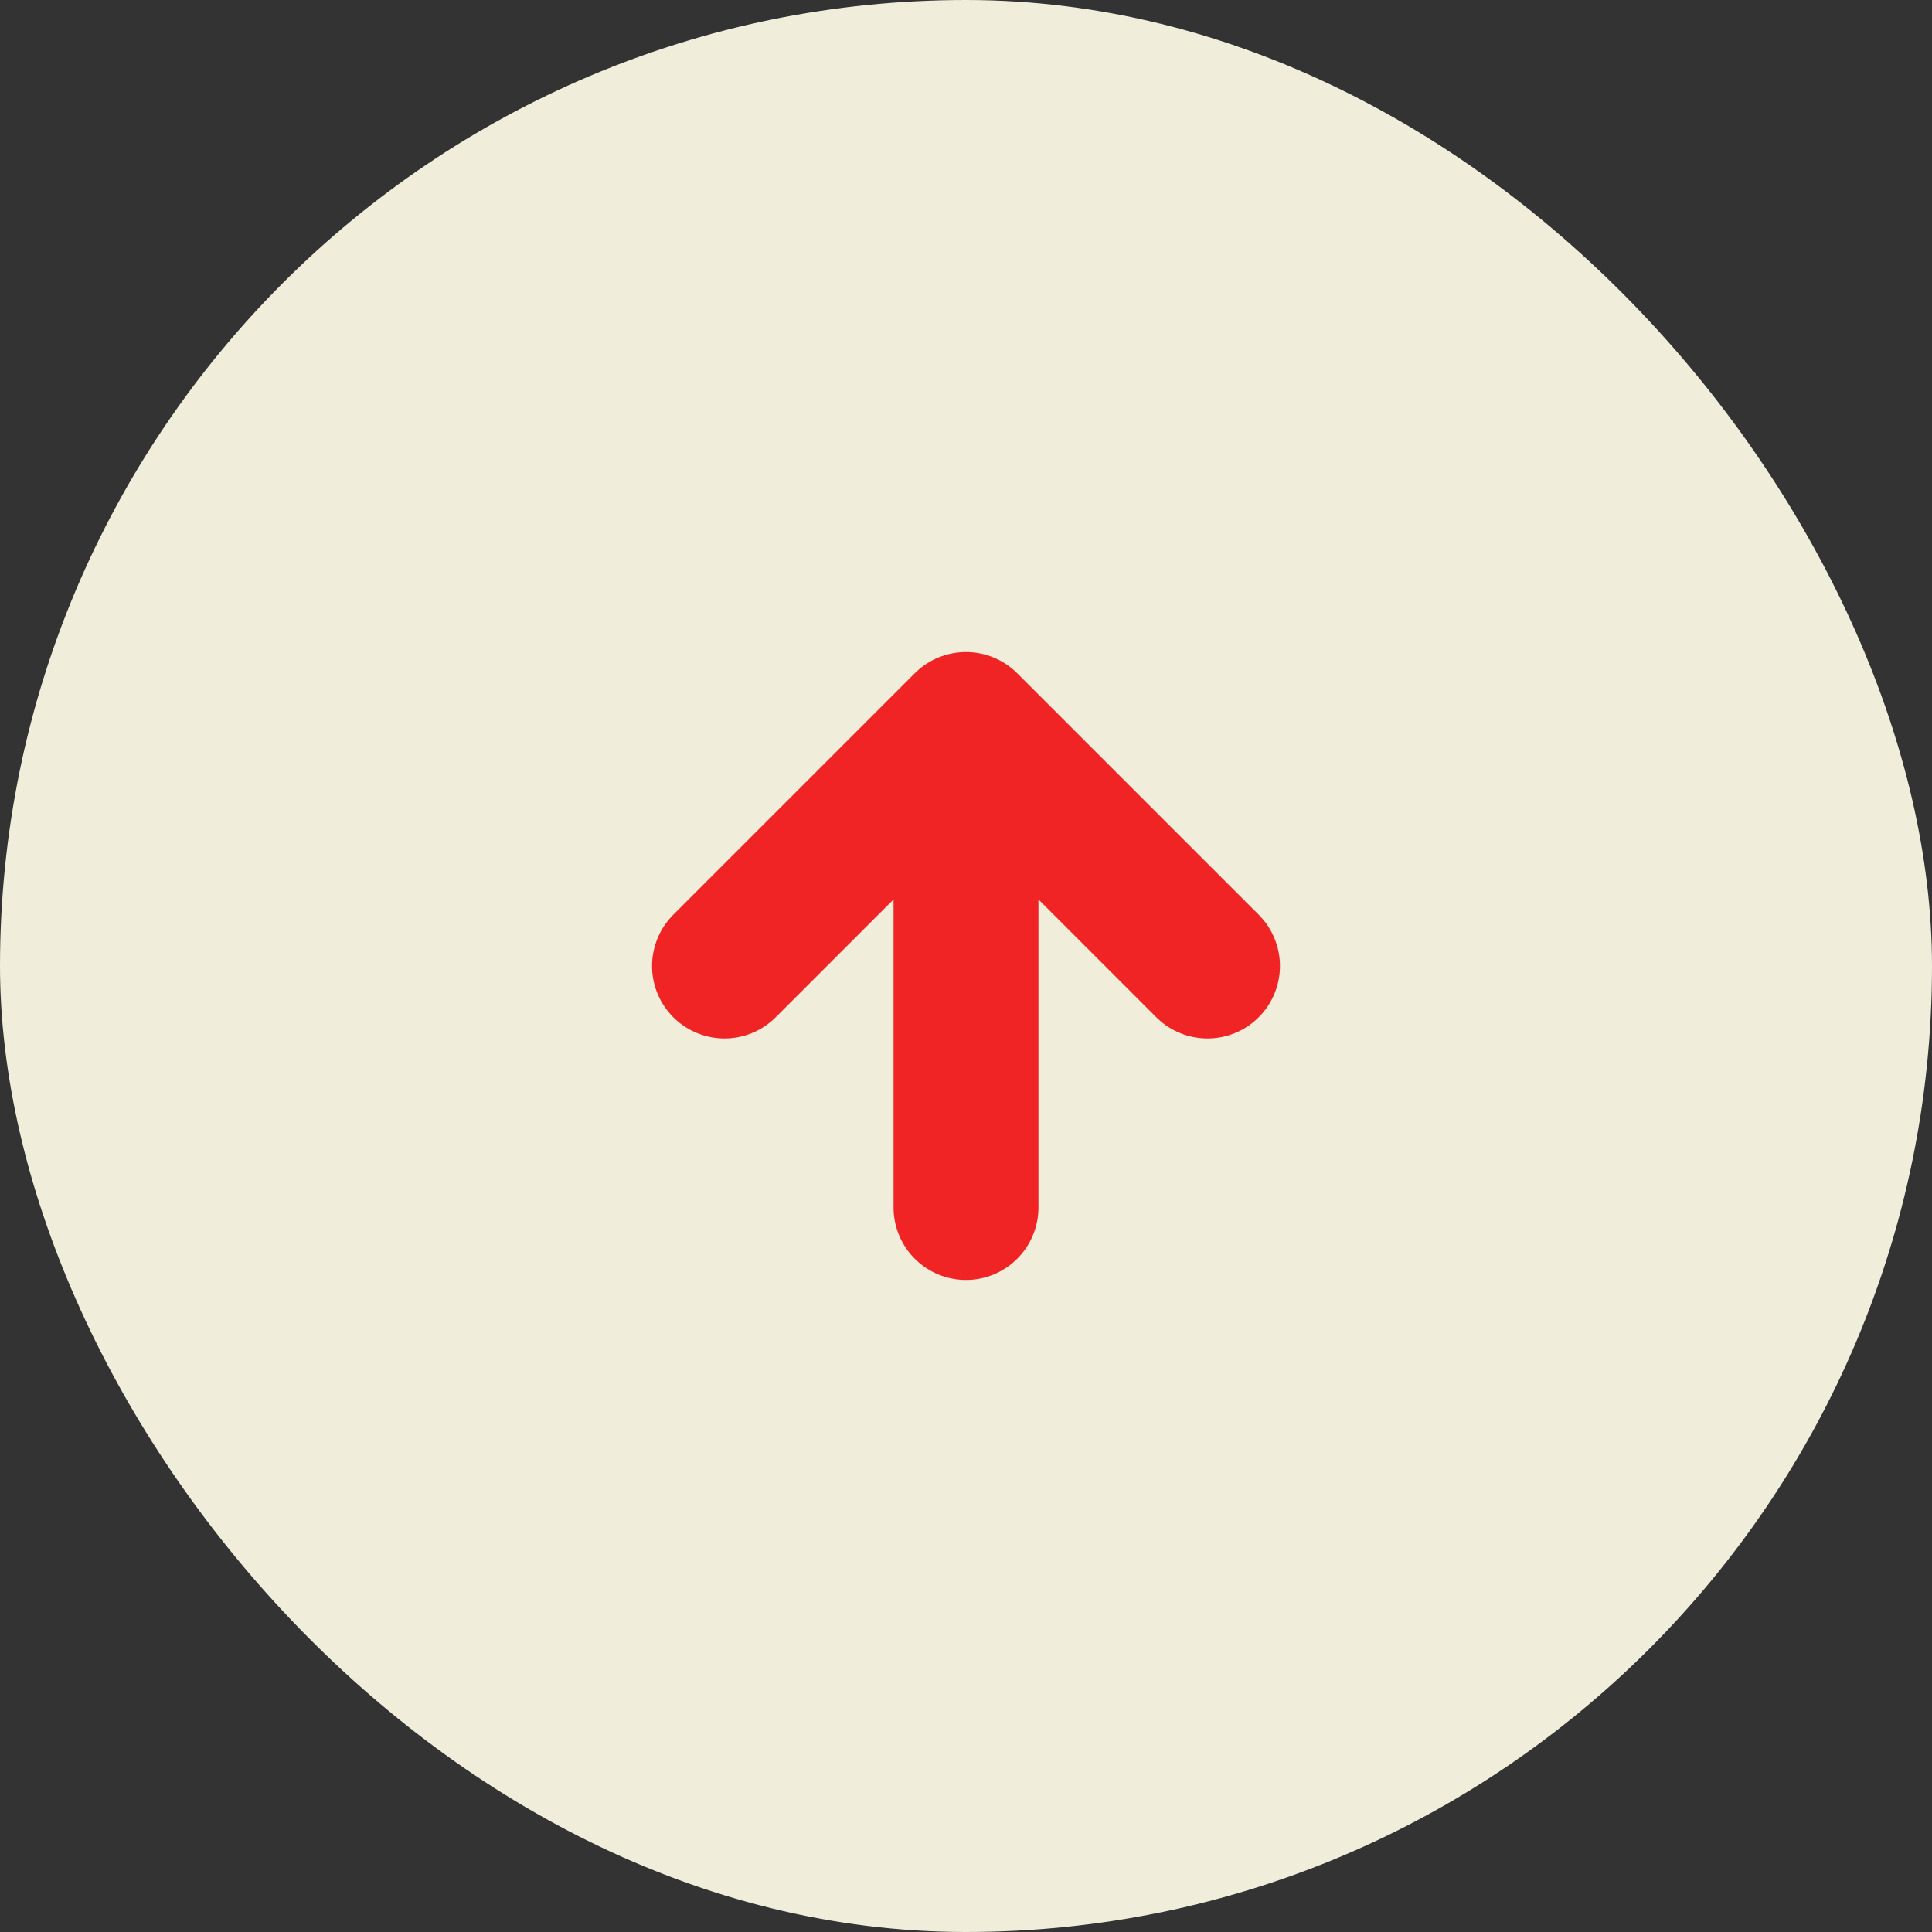
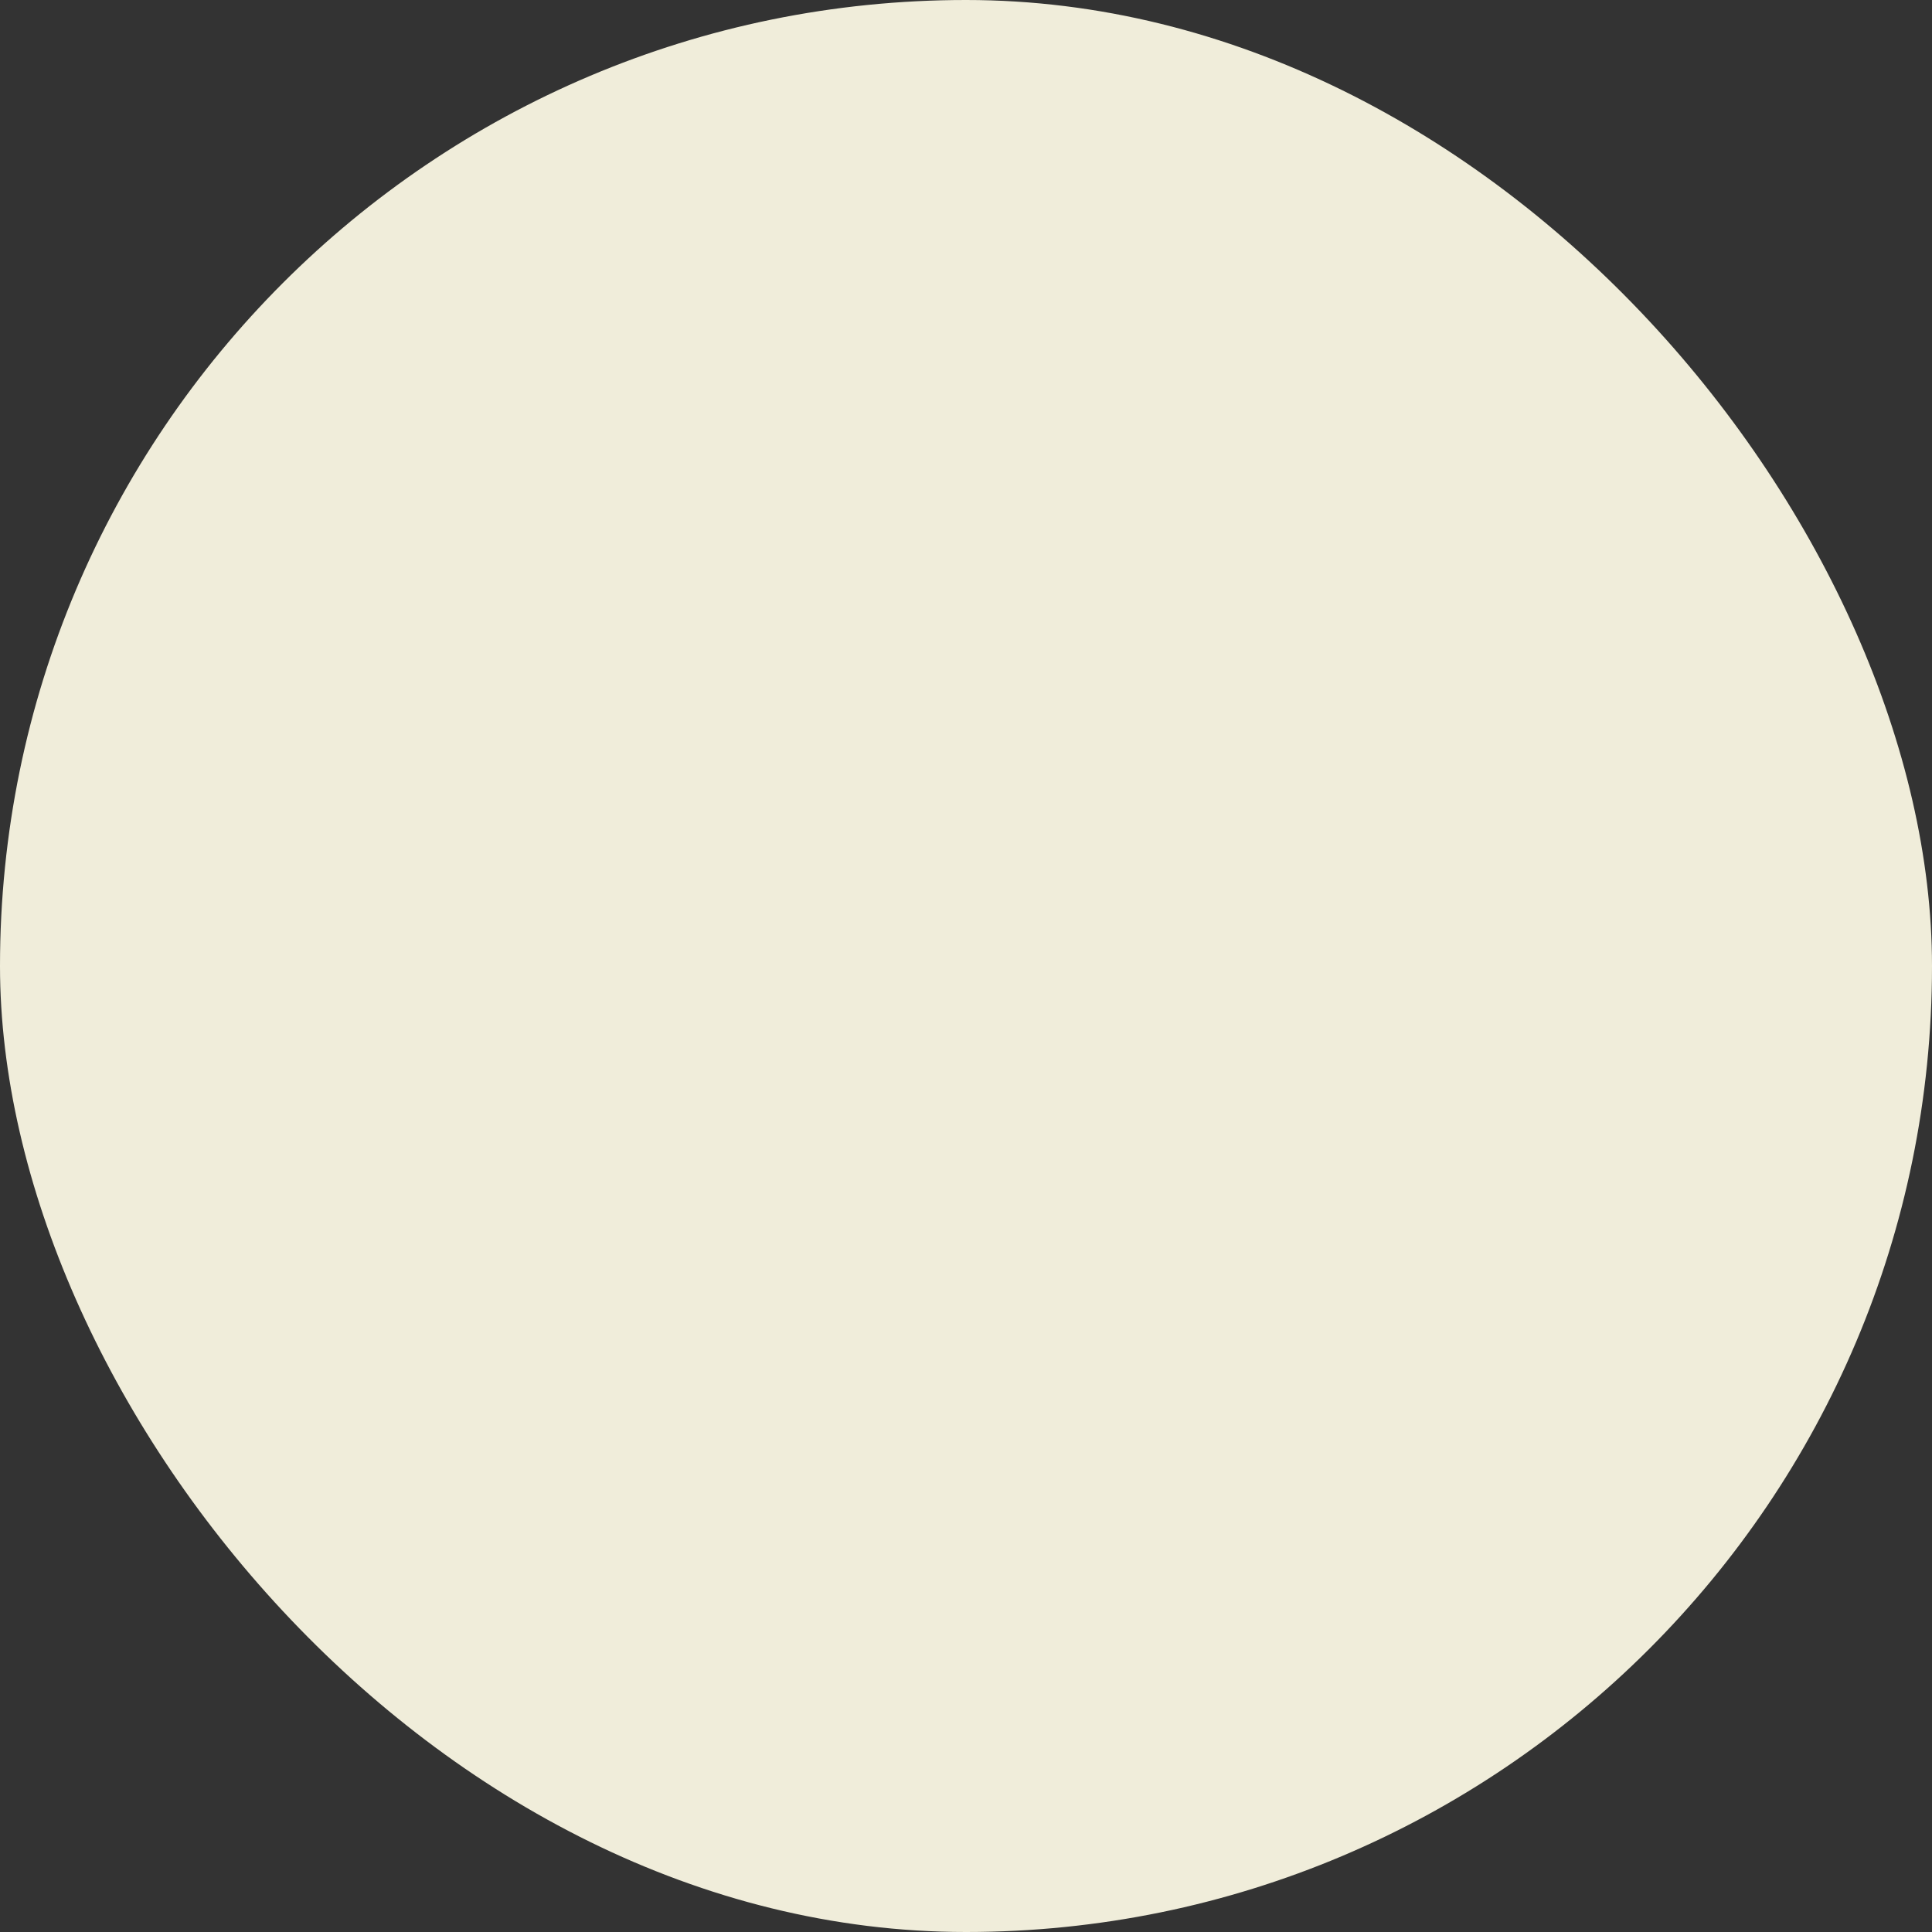
<svg xmlns="http://www.w3.org/2000/svg" width="80" height="80" viewBox="0 0 80 80" fill="none">
  <rect x="0" y="0" width="80" height="80" fill="#333333" stroke="none" />
  <rect width="80" height="80" rx="40" fill="#F0EDDA" />
-   <path d="M40 50L40 30M40 30L50 40M40 30L30 40" stroke="#F02425" stroke-width="6" stroke-linecap="round" stroke-linejoin="round" />
</svg>